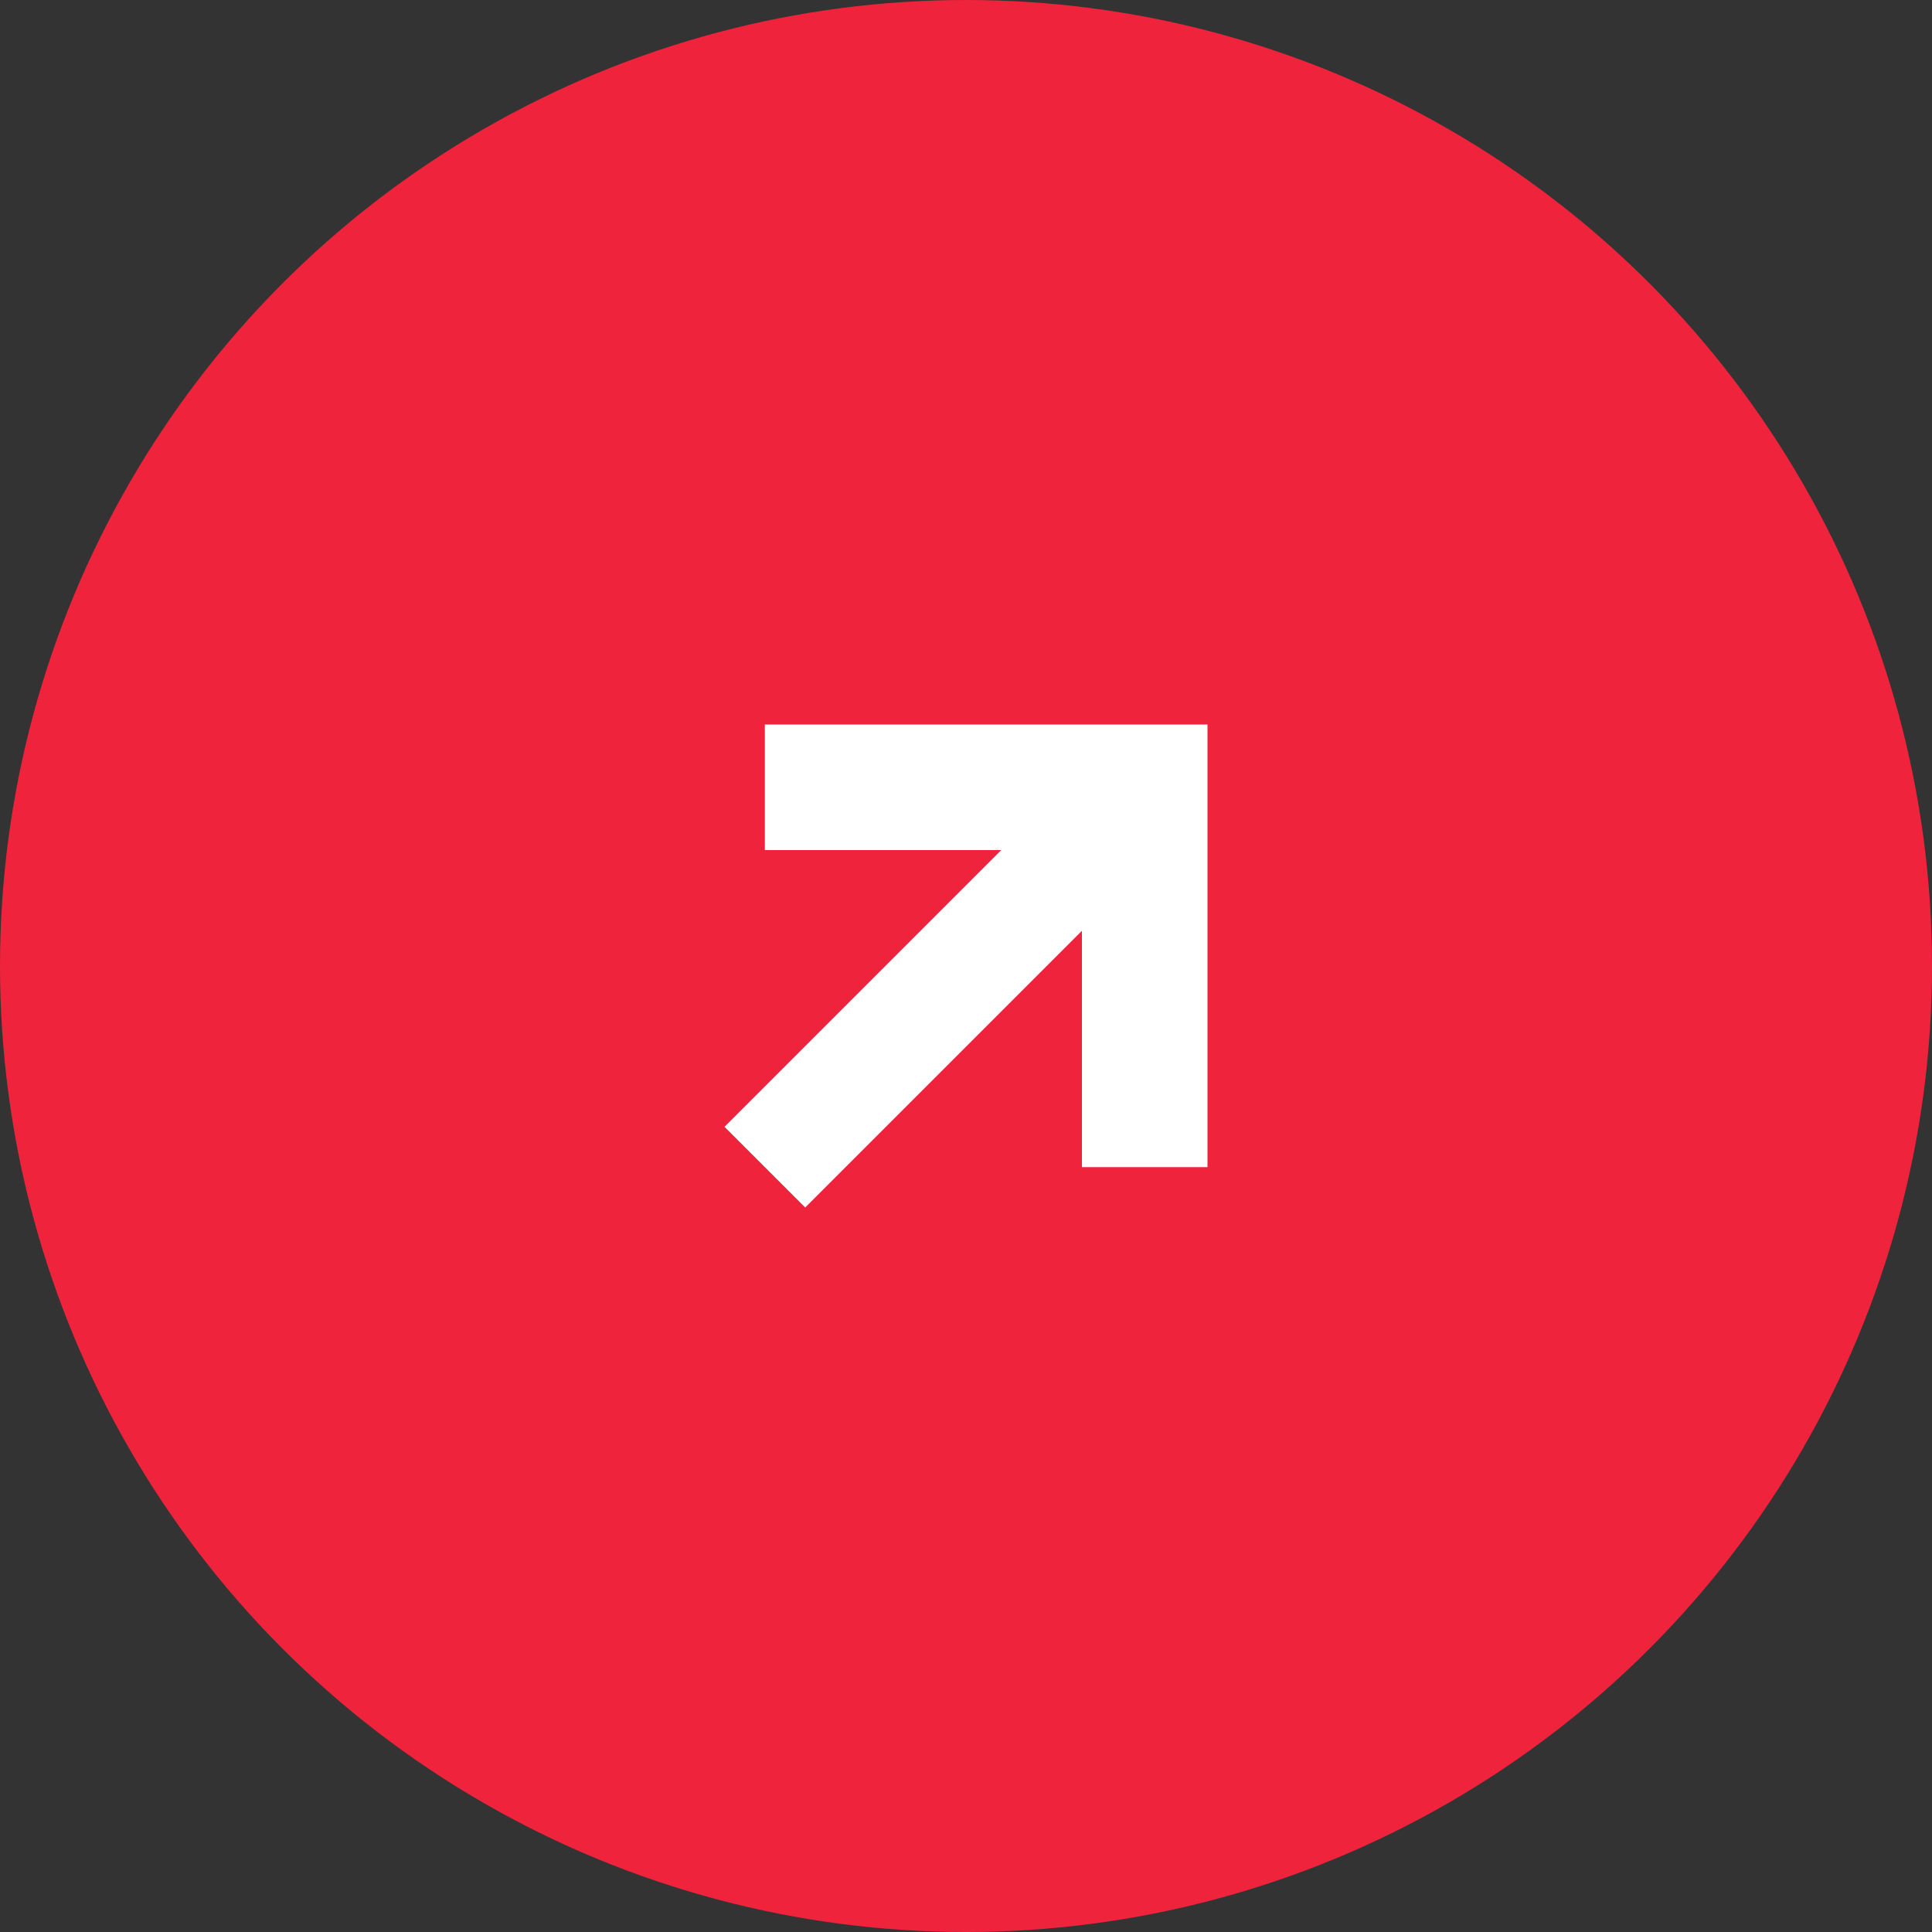
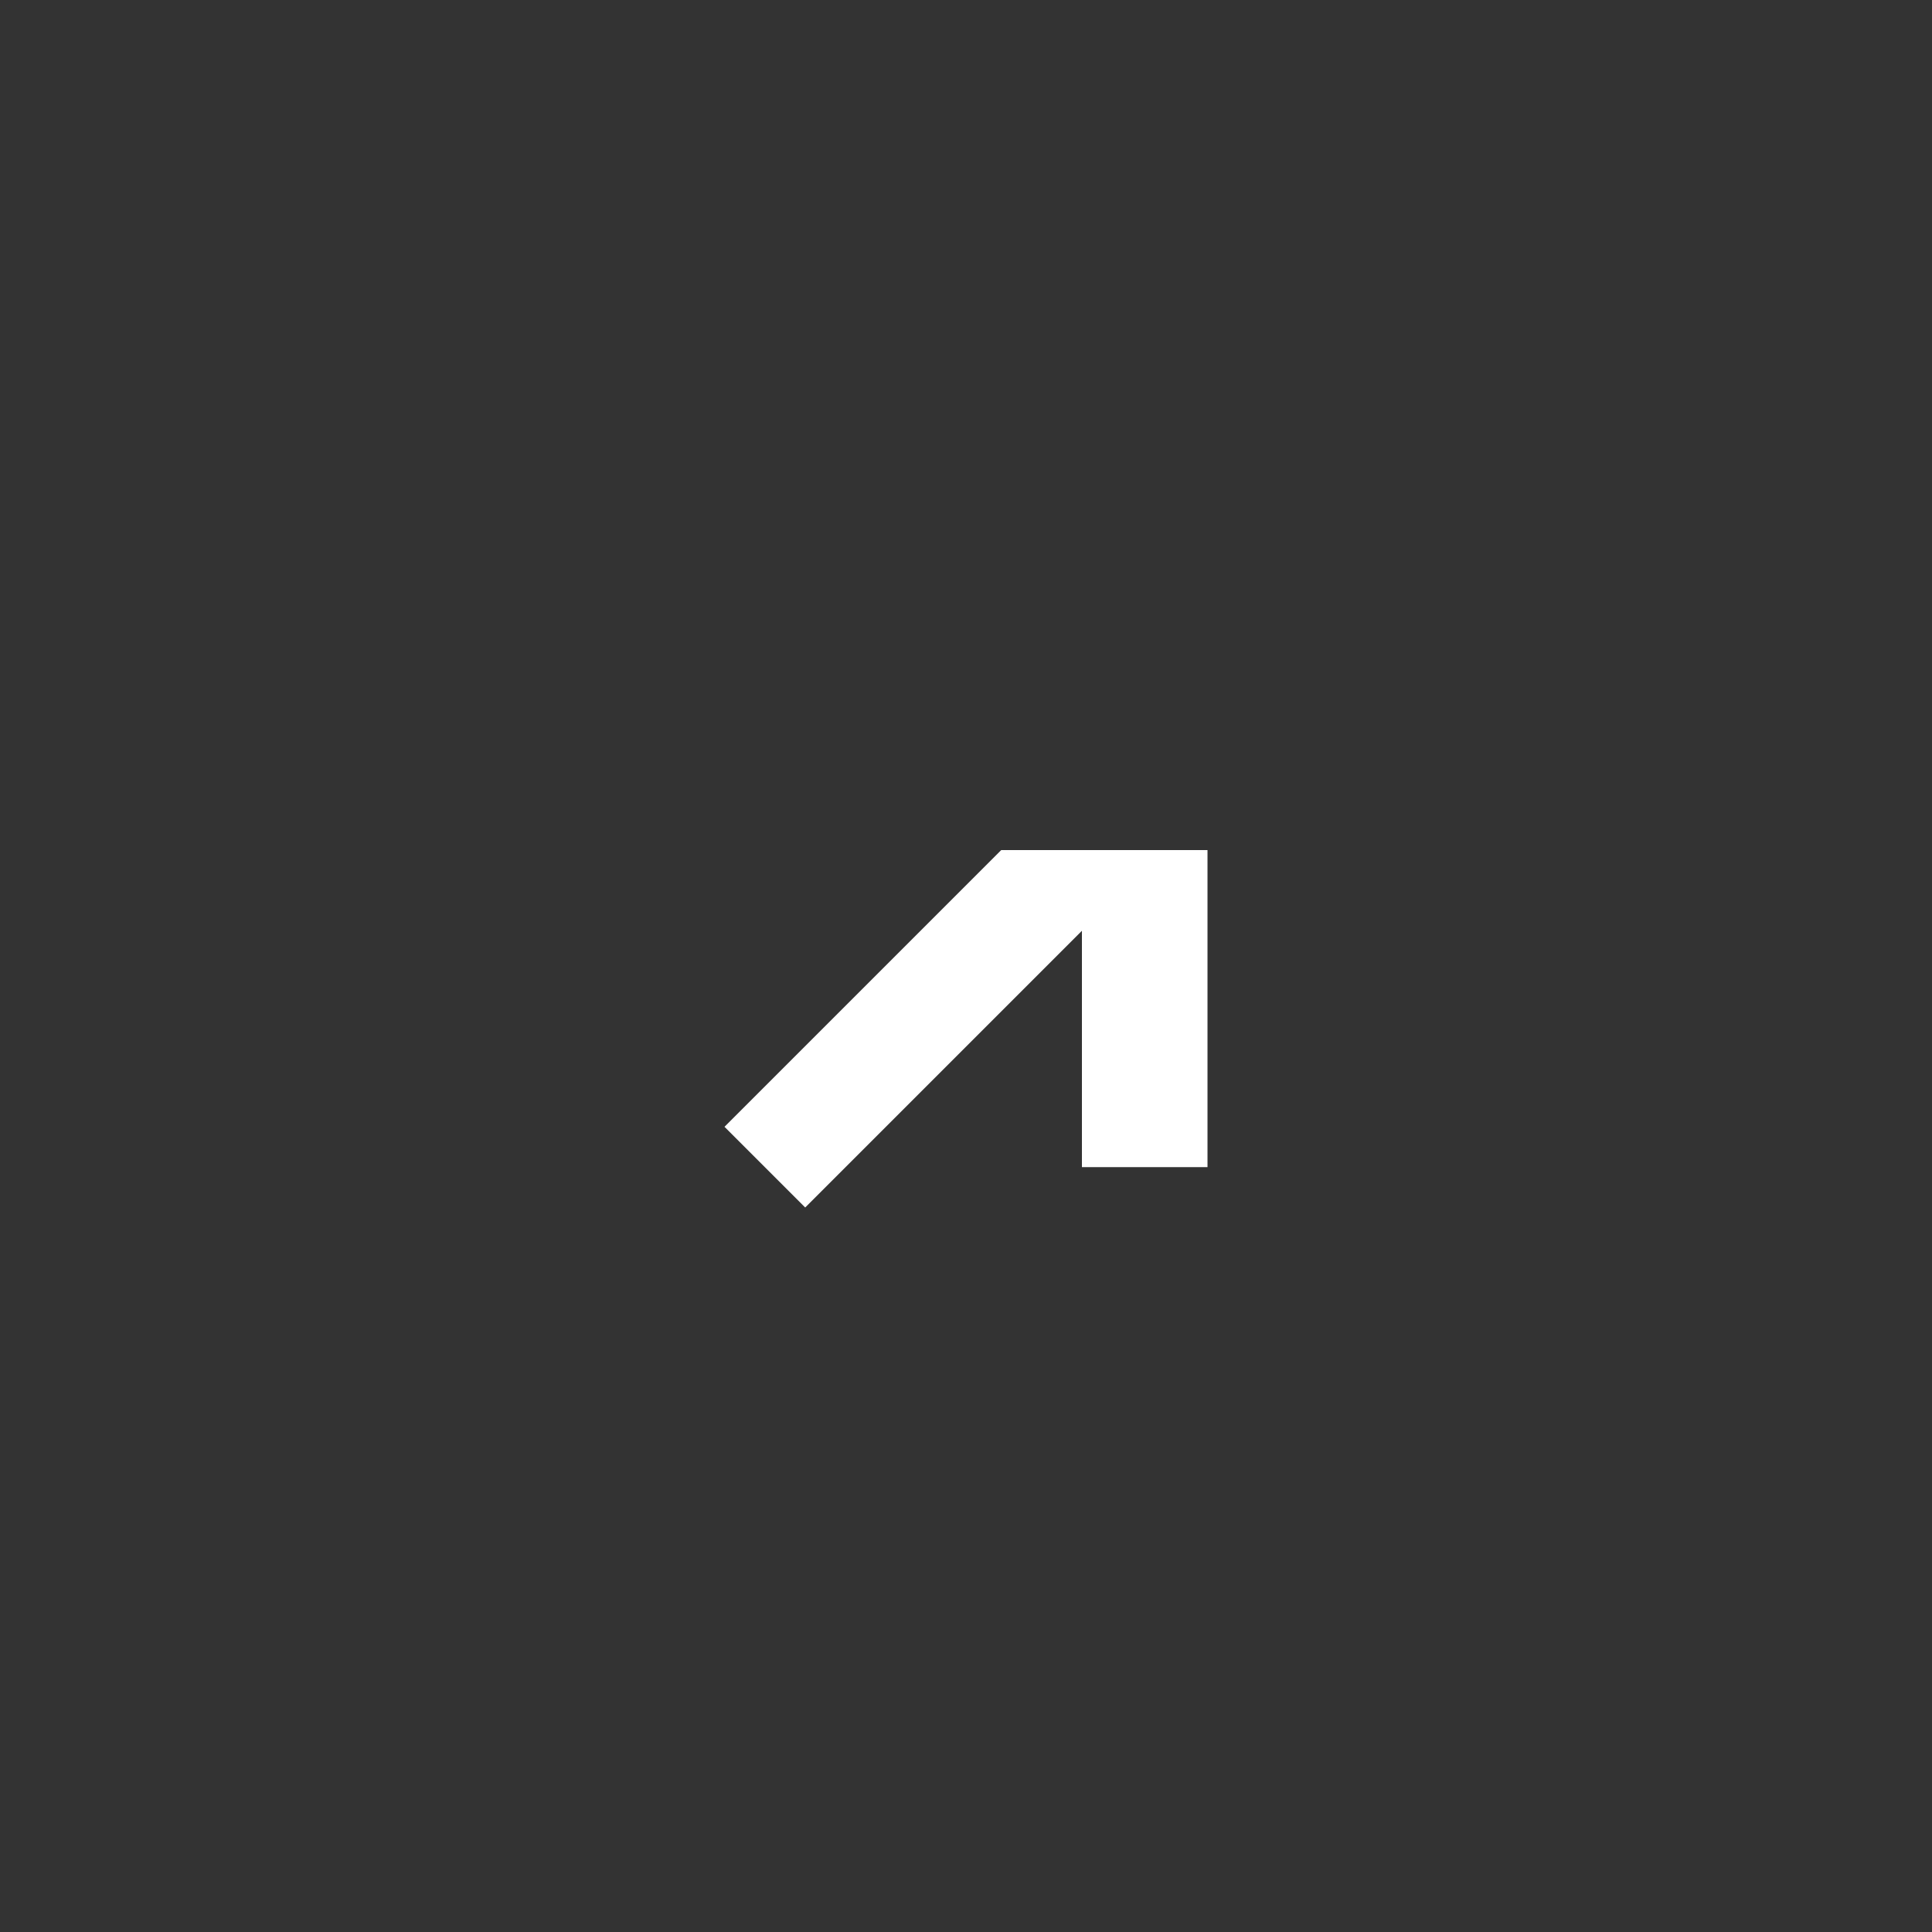
<svg xmlns="http://www.w3.org/2000/svg" width="360" height="360" viewBox="0 0 360 360" fill="none">
  <rect x="0" y="0" width="360" height="360" fill="#333333" stroke="none" />
-   <circle cx="180" cy="180" r="180" fill="#EF233C" />
-   <path d="M186.565 158.399L135 209.964L150.036 225L201.601 173.435V217.482H225V135H142.518V158.399H186.565Z" fill="white" />
+   <path d="M186.565 158.399L135 209.964L150.036 225L201.601 173.435V217.482H225V135V158.399H186.565Z" fill="white" />
</svg>